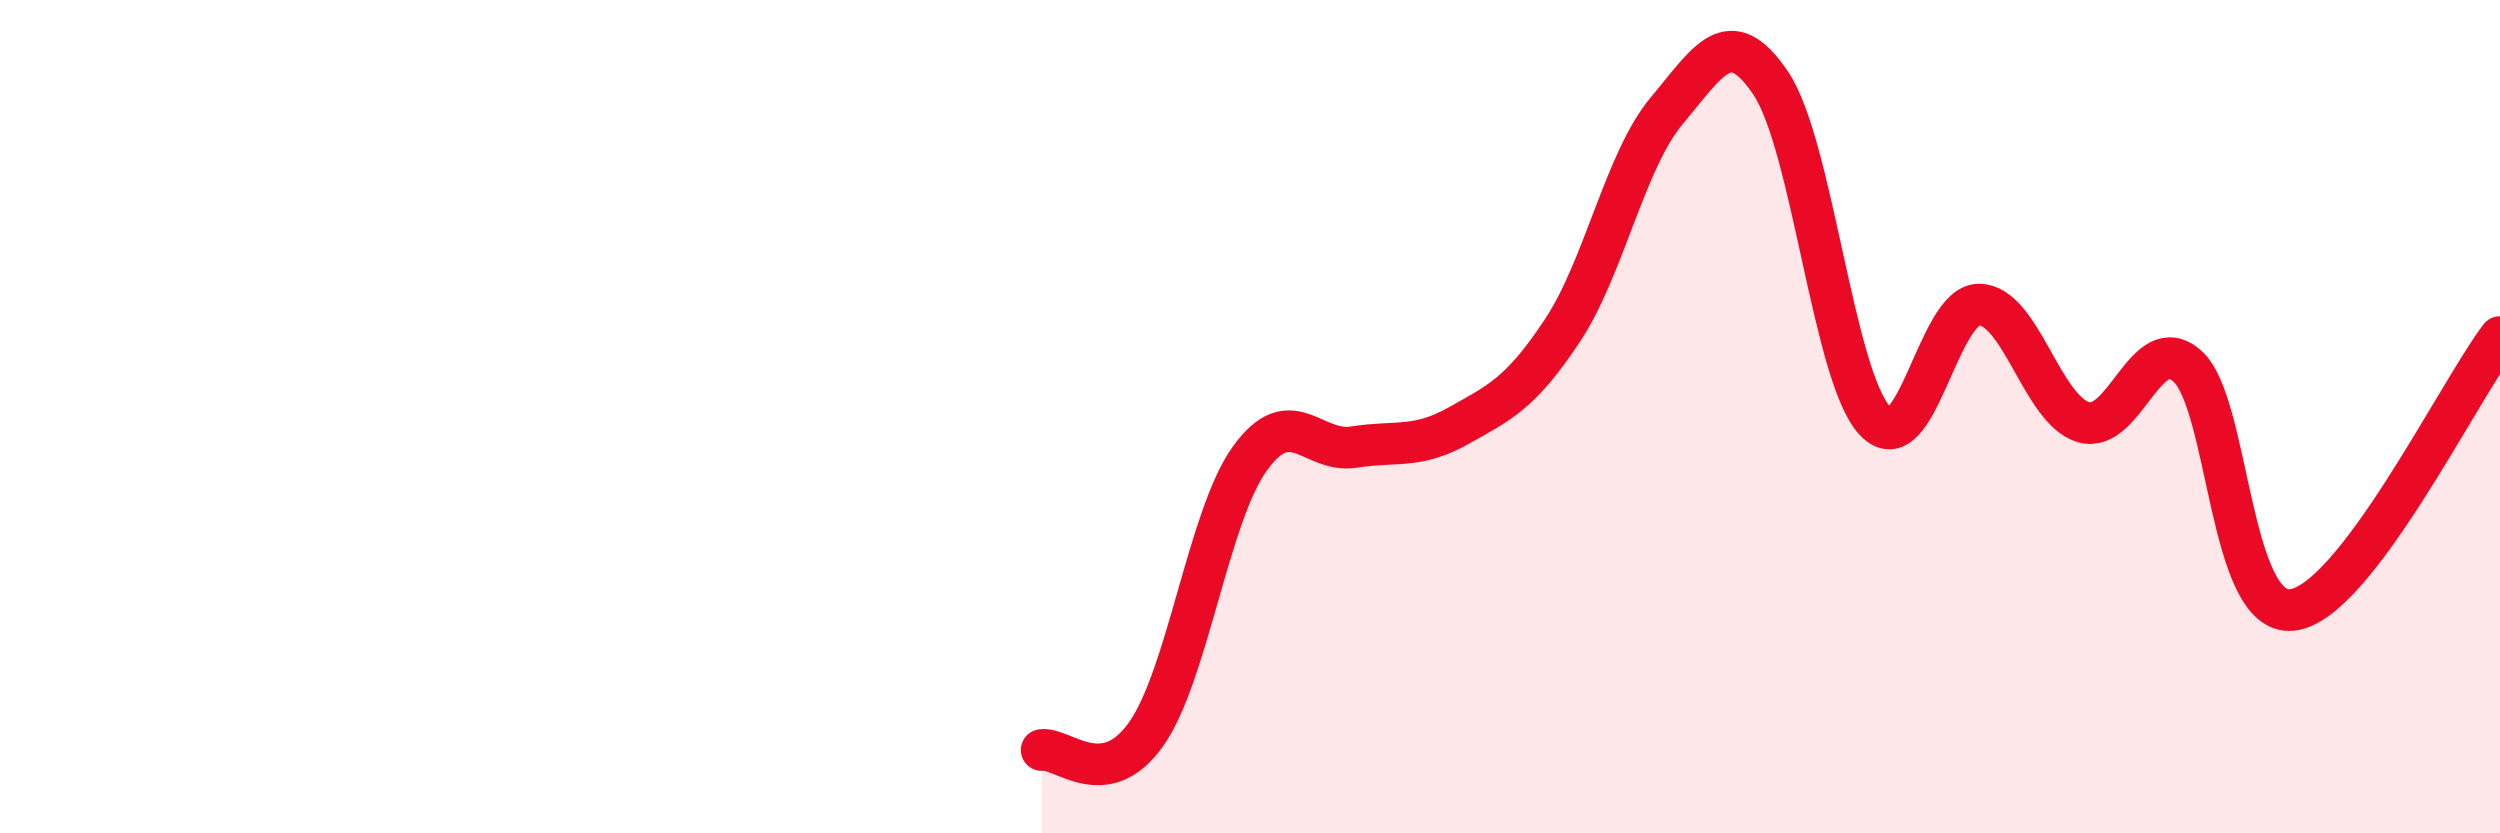
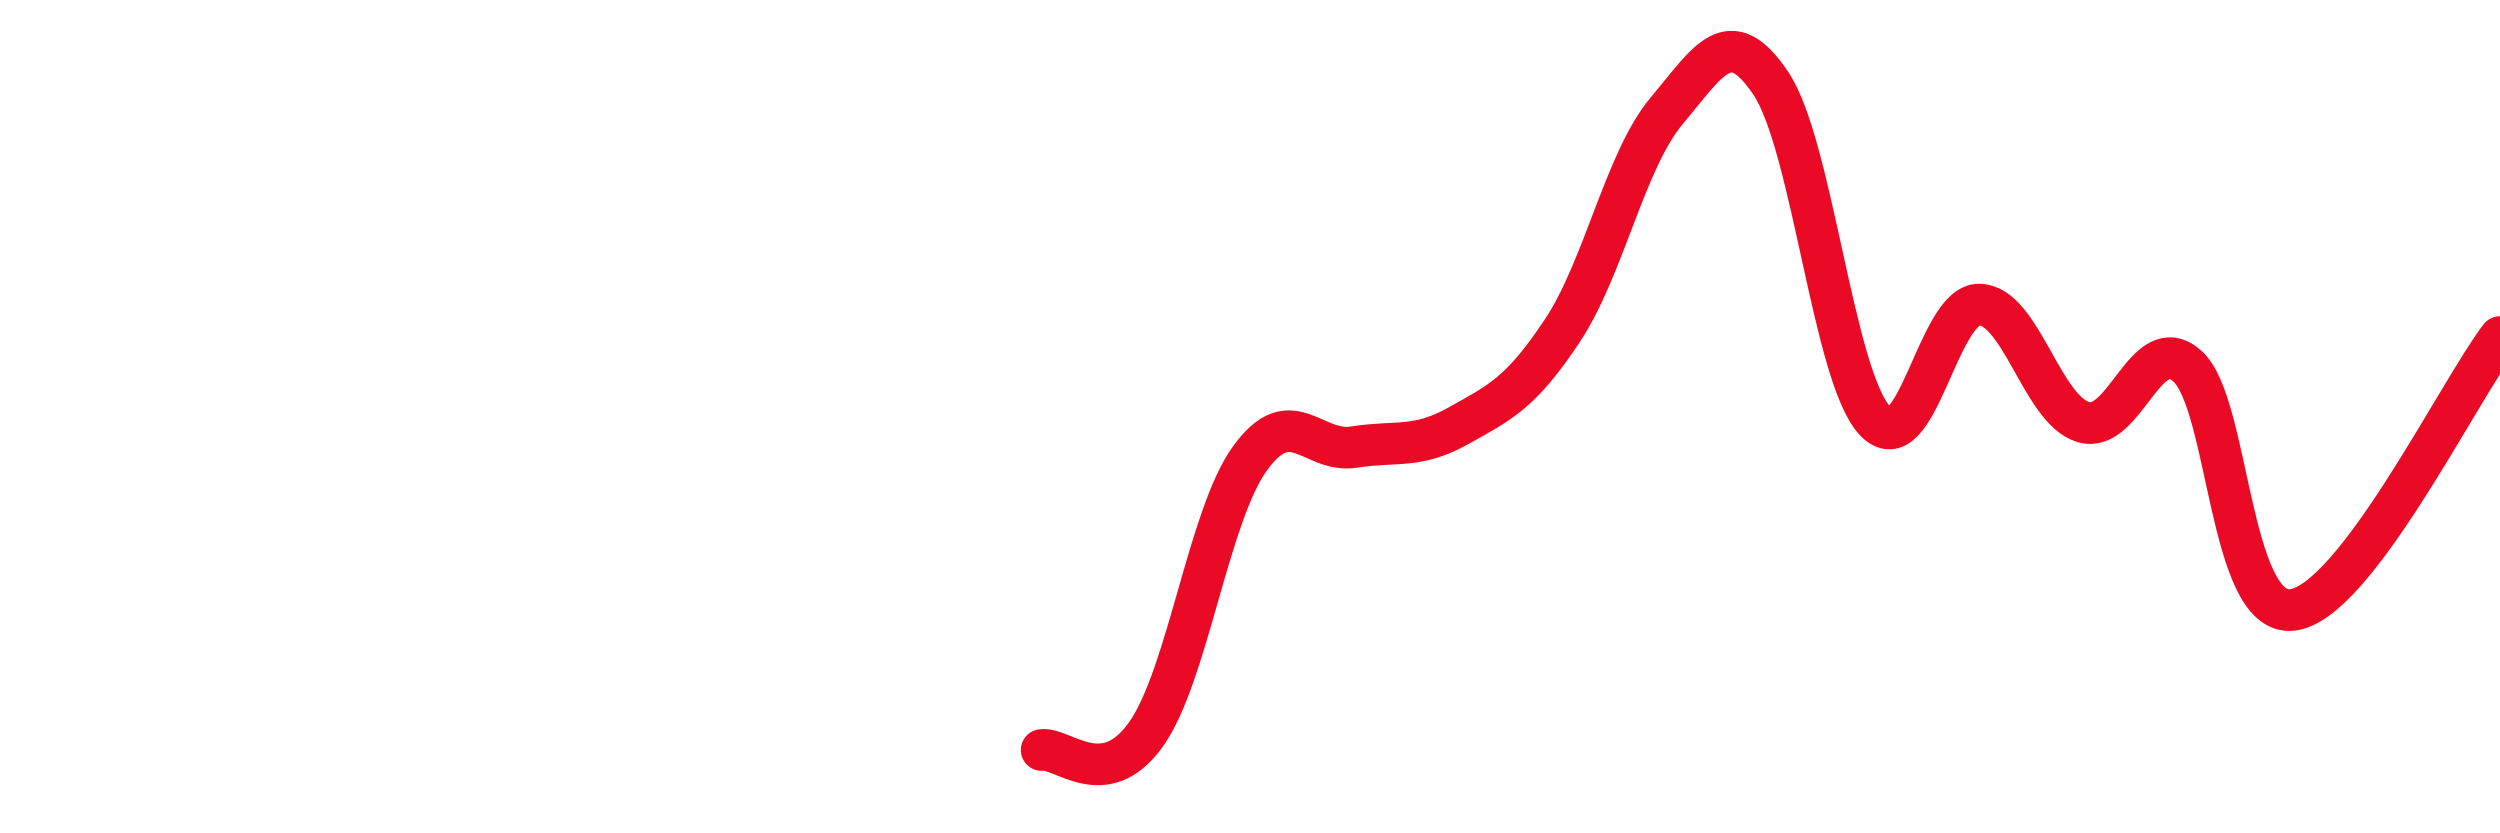
<svg xmlns="http://www.w3.org/2000/svg" width="60" height="20" viewBox="0 0 60 20">
-   <path d="M 25,18 C 25.5,17.93 26.5,19.03 27.5,17.63 C 28.5,16.23 29,12.38 30,11 C 31,9.62 31.5,10.89 32.5,10.73 C 33.5,10.57 34,10.78 35,10.22 C 36,9.66 36.5,9.44 37.5,7.93 C 38.5,6.42 39,3.85 40,2.66 C 41,1.47 41.5,0.51 42.5,2 C 43.5,3.49 44,9.04 45,10.1 C 46,11.16 46.5,7.3 47.5,7.31 C 48.5,7.32 49,9.83 50,10.13 C 51,10.43 51.5,7.89 52.5,8.79 C 53.5,9.69 53.5,14.78 55,14.64 C 56.5,14.5 59,9.4 60,8.09L60 20L25 20Z" fill="#EB0A25" opacity="0.1" stroke-linecap="round" stroke-linejoin="round" />
  <path d="M 25,18 C 25.5,17.93 26.5,19.03 27.5,17.63 C 28.5,16.23 29,12.38 30,11 C 31,9.62 31.5,10.89 32.5,10.73 C 33.5,10.57 34,10.78 35,10.22 C 36,9.66 36.5,9.44 37.5,7.93 C 38.5,6.42 39,3.85 40,2.66 C 41,1.47 41.5,0.51 42.5,2 C 43.5,3.49 44,9.04 45,10.1 C 46,11.16 46.5,7.3 47.5,7.31 C 48.5,7.32 49,9.83 50,10.13 C 51,10.43 51.5,7.89 52.5,8.79 C 53.5,9.69 53.5,14.78 55,14.64 C 56.5,14.5 59,9.4 60,8.09" stroke="#EB0A25" stroke-width="1" fill="none" stroke-linecap="round" stroke-linejoin="round" />
</svg>